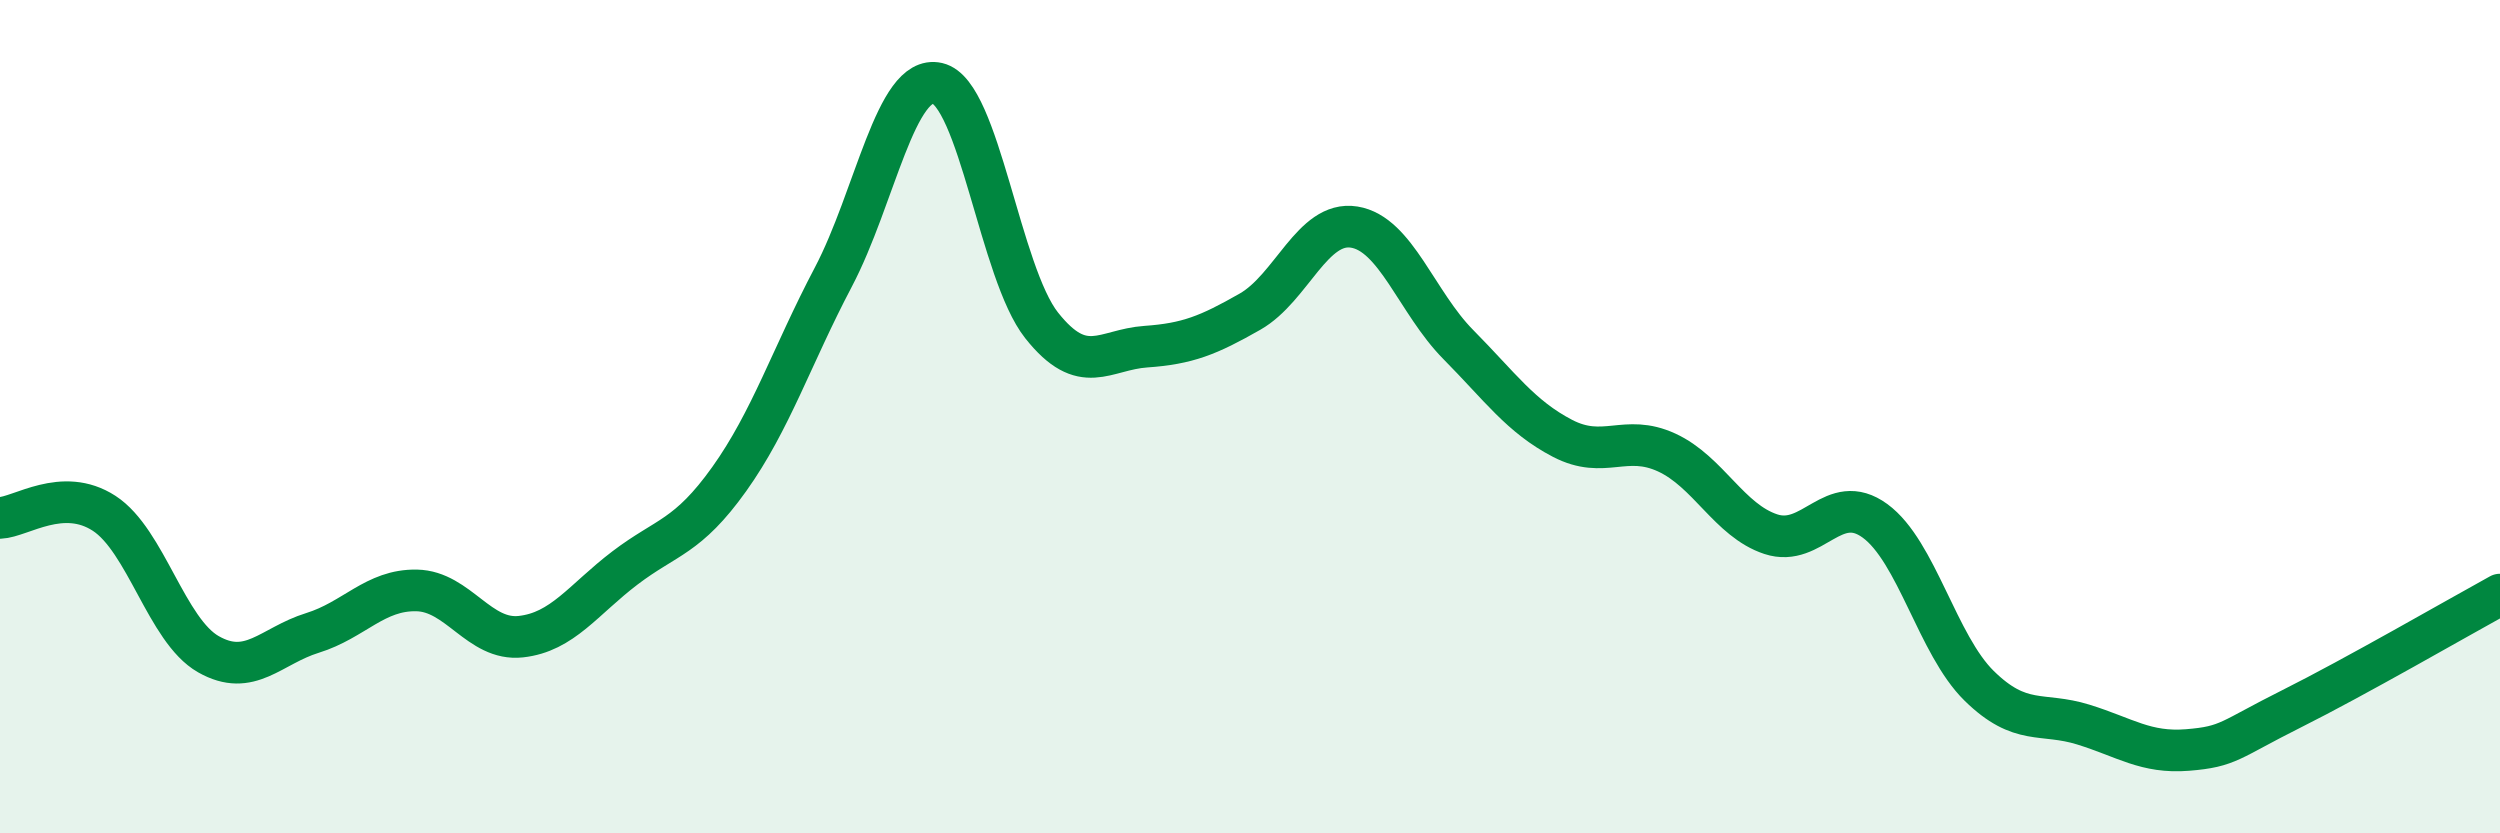
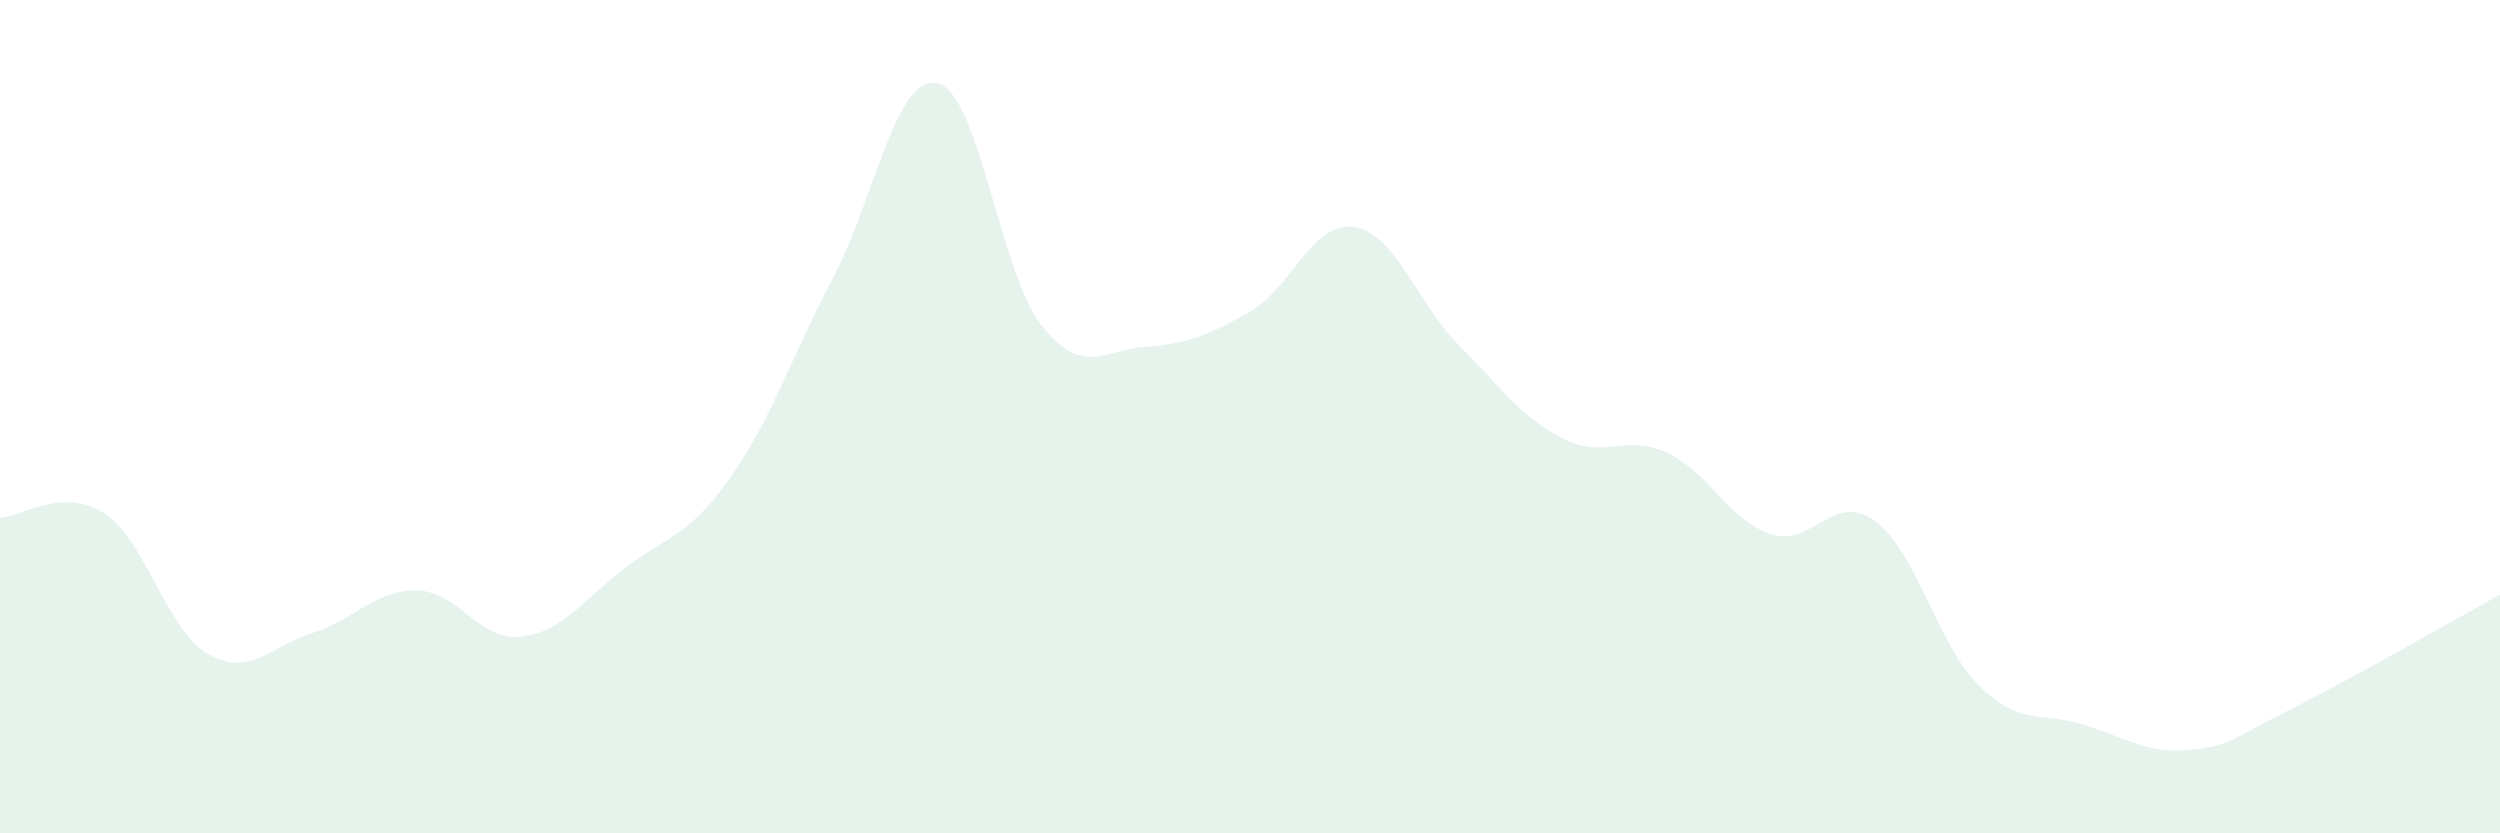
<svg xmlns="http://www.w3.org/2000/svg" width="60" height="20" viewBox="0 0 60 20">
  <path d="M 0,12.43 C 0.5,12.41 1.5,11.67 2.5,12.32 C 3.5,12.97 4,15.13 5,15.7 C 6,16.27 6.5,15.5 7.5,15.19 C 8.5,14.88 9,14.15 10,14.17 C 11,14.19 11.5,15.39 12.5,15.28 C 13.5,15.17 14,14.39 15,13.63 C 16,12.87 16.5,12.9 17.5,11.5 C 18.5,10.1 19,8.55 20,6.65 C 21,4.75 21.5,1.77 22.5,2 C 23.5,2.23 24,6.55 25,7.81 C 26,9.07 26.5,8.39 27.5,8.32 C 28.5,8.25 29,8.05 30,7.48 C 31,6.91 31.5,5.29 32.5,5.45 C 33.5,5.61 34,7.26 35,8.27 C 36,9.28 36.5,10 37.5,10.52 C 38.5,11.04 39,10.4 40,10.86 C 41,11.32 41.5,12.49 42.5,12.82 C 43.5,13.15 44,11.77 45,12.5 C 46,13.23 46.5,15.48 47.5,16.46 C 48.5,17.44 49,17.08 50,17.39 C 51,17.7 51.5,18.08 52.5,18 C 53.5,17.92 53.5,17.76 55,17.01 C 56.5,16.26 59,14.82 60,14.27L60 20L0 20Z" fill="#008740" opacity="0.1" stroke-linecap="round" stroke-linejoin="round" />
-   <path d="M 0,12.43 C 0.5,12.41 1.5,11.67 2.5,12.32 C 3.5,12.97 4,15.13 5,15.7 C 6,16.27 6.5,15.5 7.5,15.19 C 8.5,14.88 9,14.15 10,14.17 C 11,14.19 11.5,15.39 12.5,15.28 C 13.5,15.17 14,14.39 15,13.63 C 16,12.87 16.5,12.9 17.5,11.5 C 18.5,10.1 19,8.55 20,6.65 C 21,4.75 21.5,1.77 22.5,2 C 23.5,2.23 24,6.55 25,7.81 C 26,9.07 26.5,8.39 27.5,8.32 C 28.5,8.25 29,8.05 30,7.48 C 31,6.91 31.5,5.29 32.5,5.45 C 33.5,5.61 34,7.26 35,8.27 C 36,9.28 36.5,10 37.5,10.52 C 38.5,11.04 39,10.4 40,10.86 C 41,11.32 41.5,12.49 42.5,12.82 C 43.5,13.15 44,11.77 45,12.5 C 46,13.23 46.5,15.48 47.5,16.46 C 48.5,17.44 49,17.08 50,17.39 C 51,17.7 51.5,18.08 52.5,18 C 53.5,17.92 53.5,17.76 55,17.01 C 56.5,16.26 59,14.82 60,14.27" stroke="#008740" stroke-width="1" fill="none" stroke-linecap="round" stroke-linejoin="round" />
</svg>